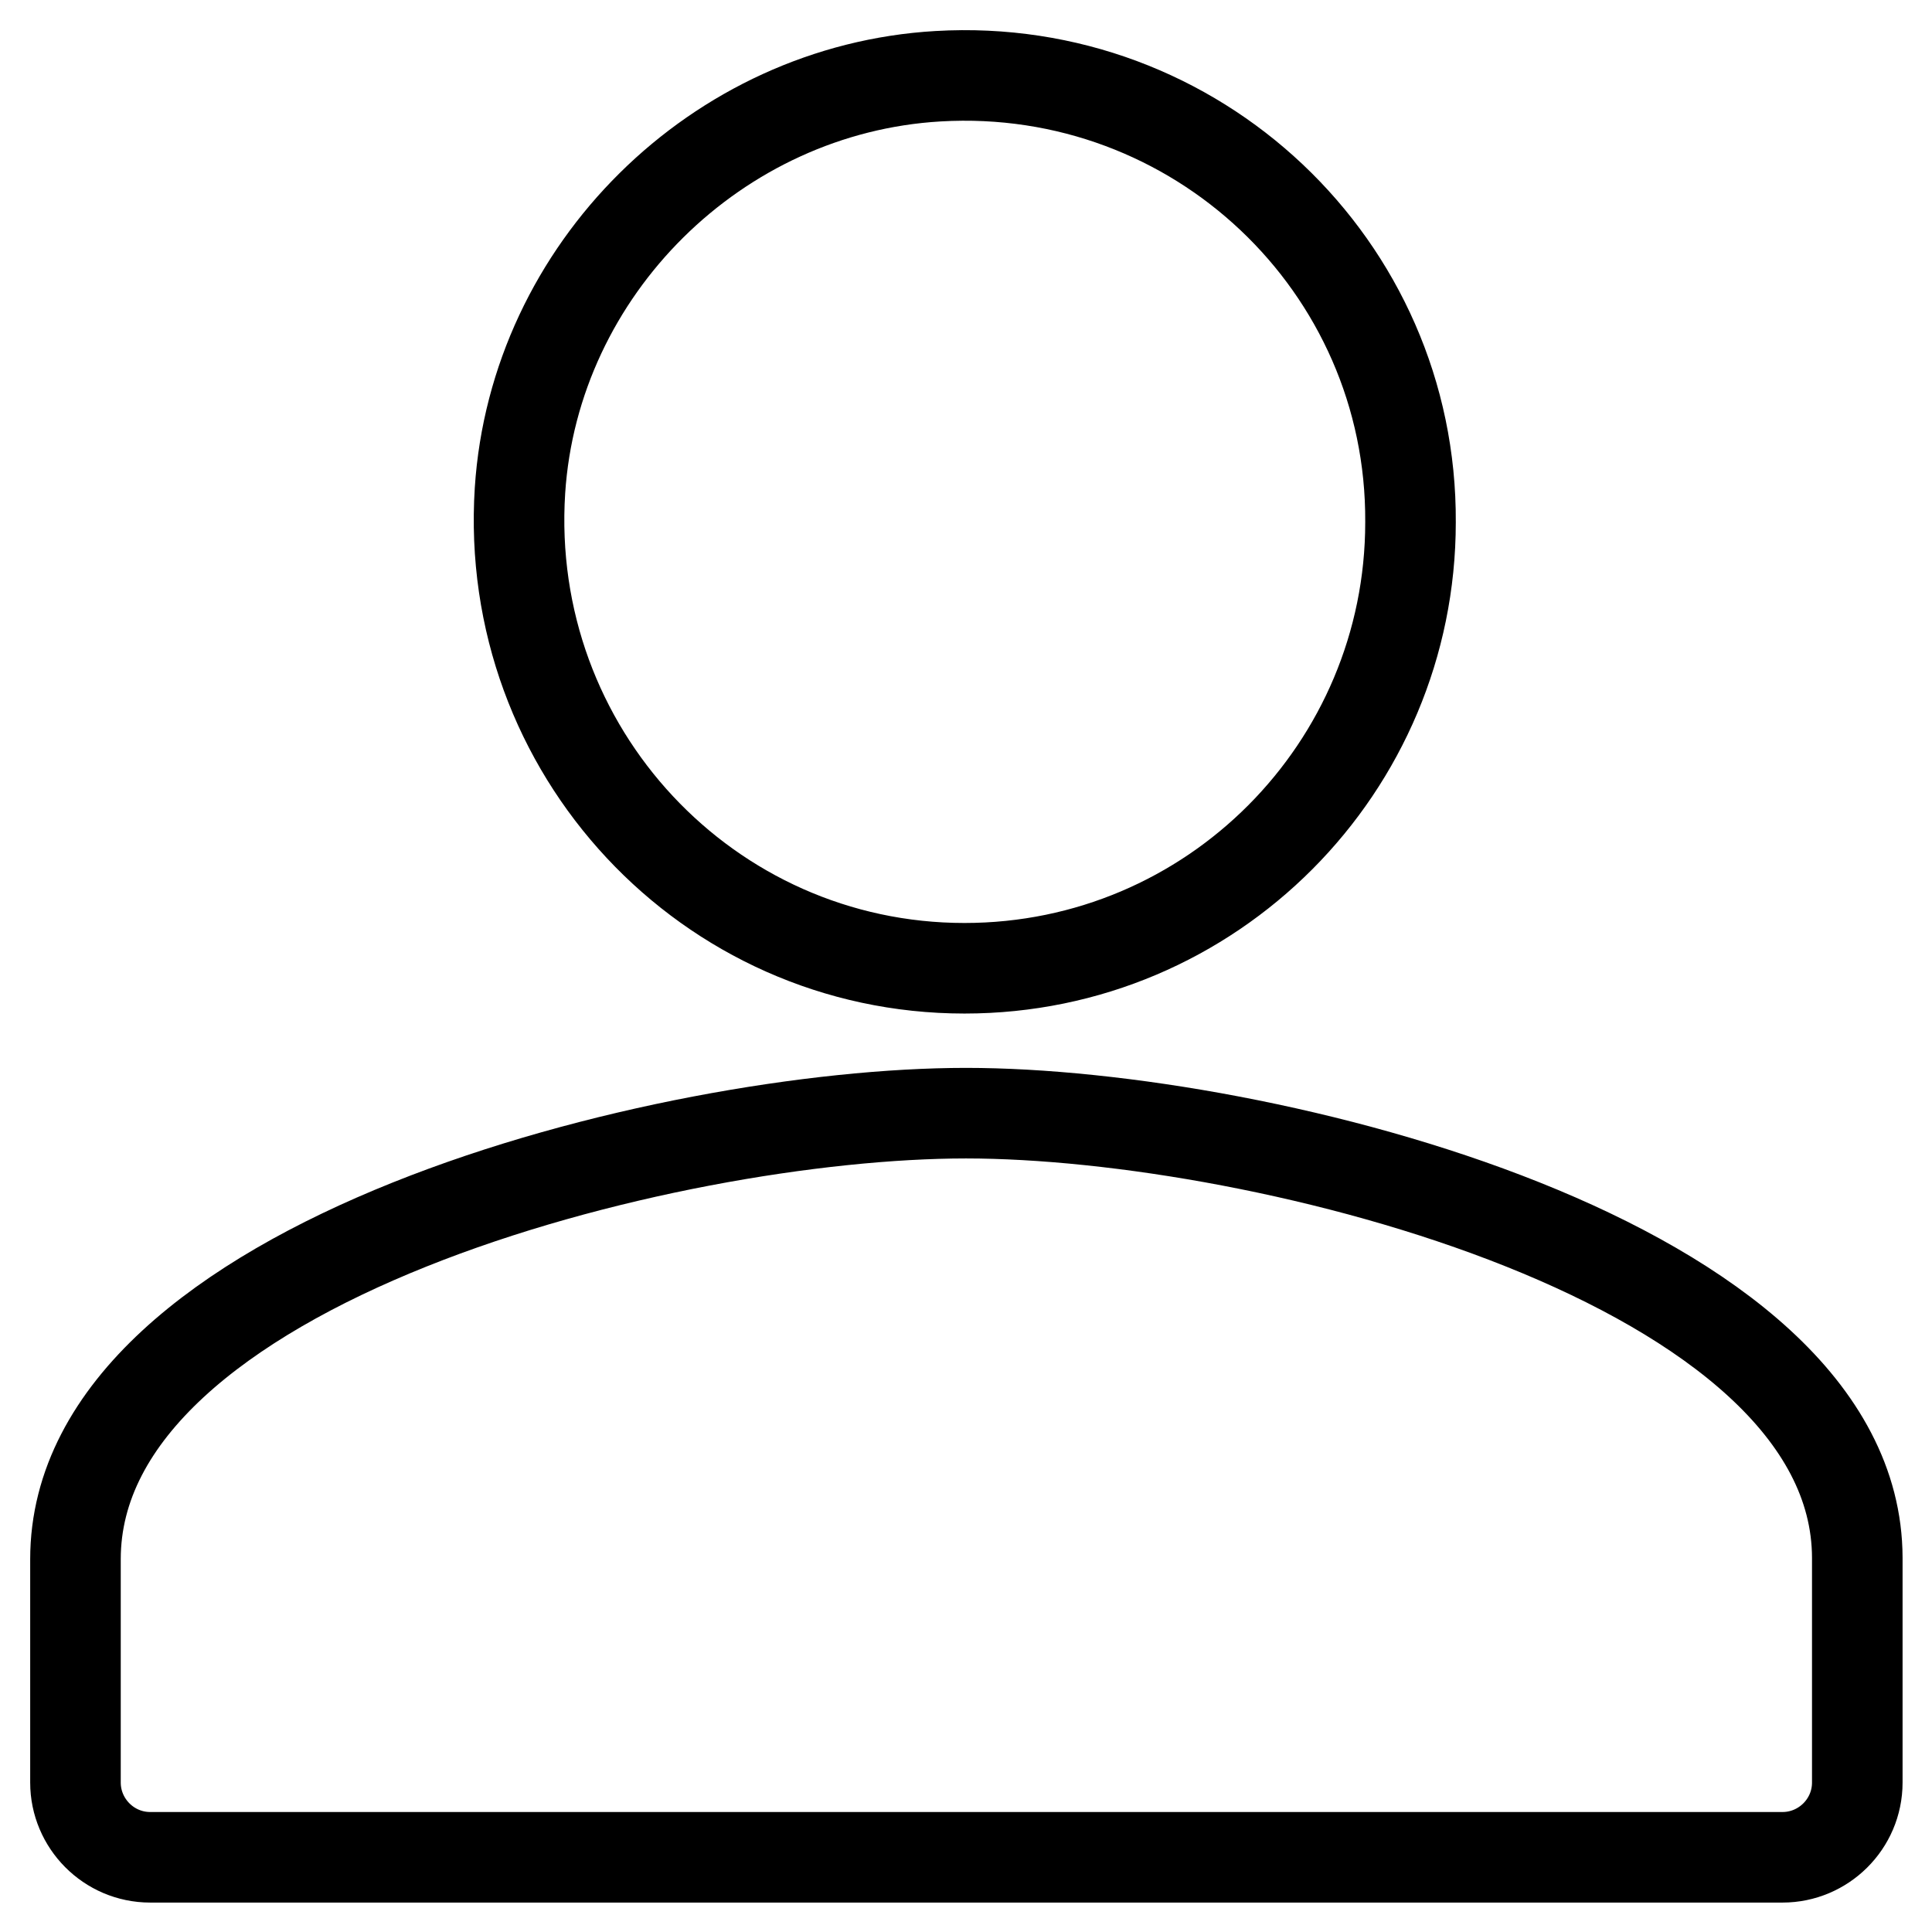
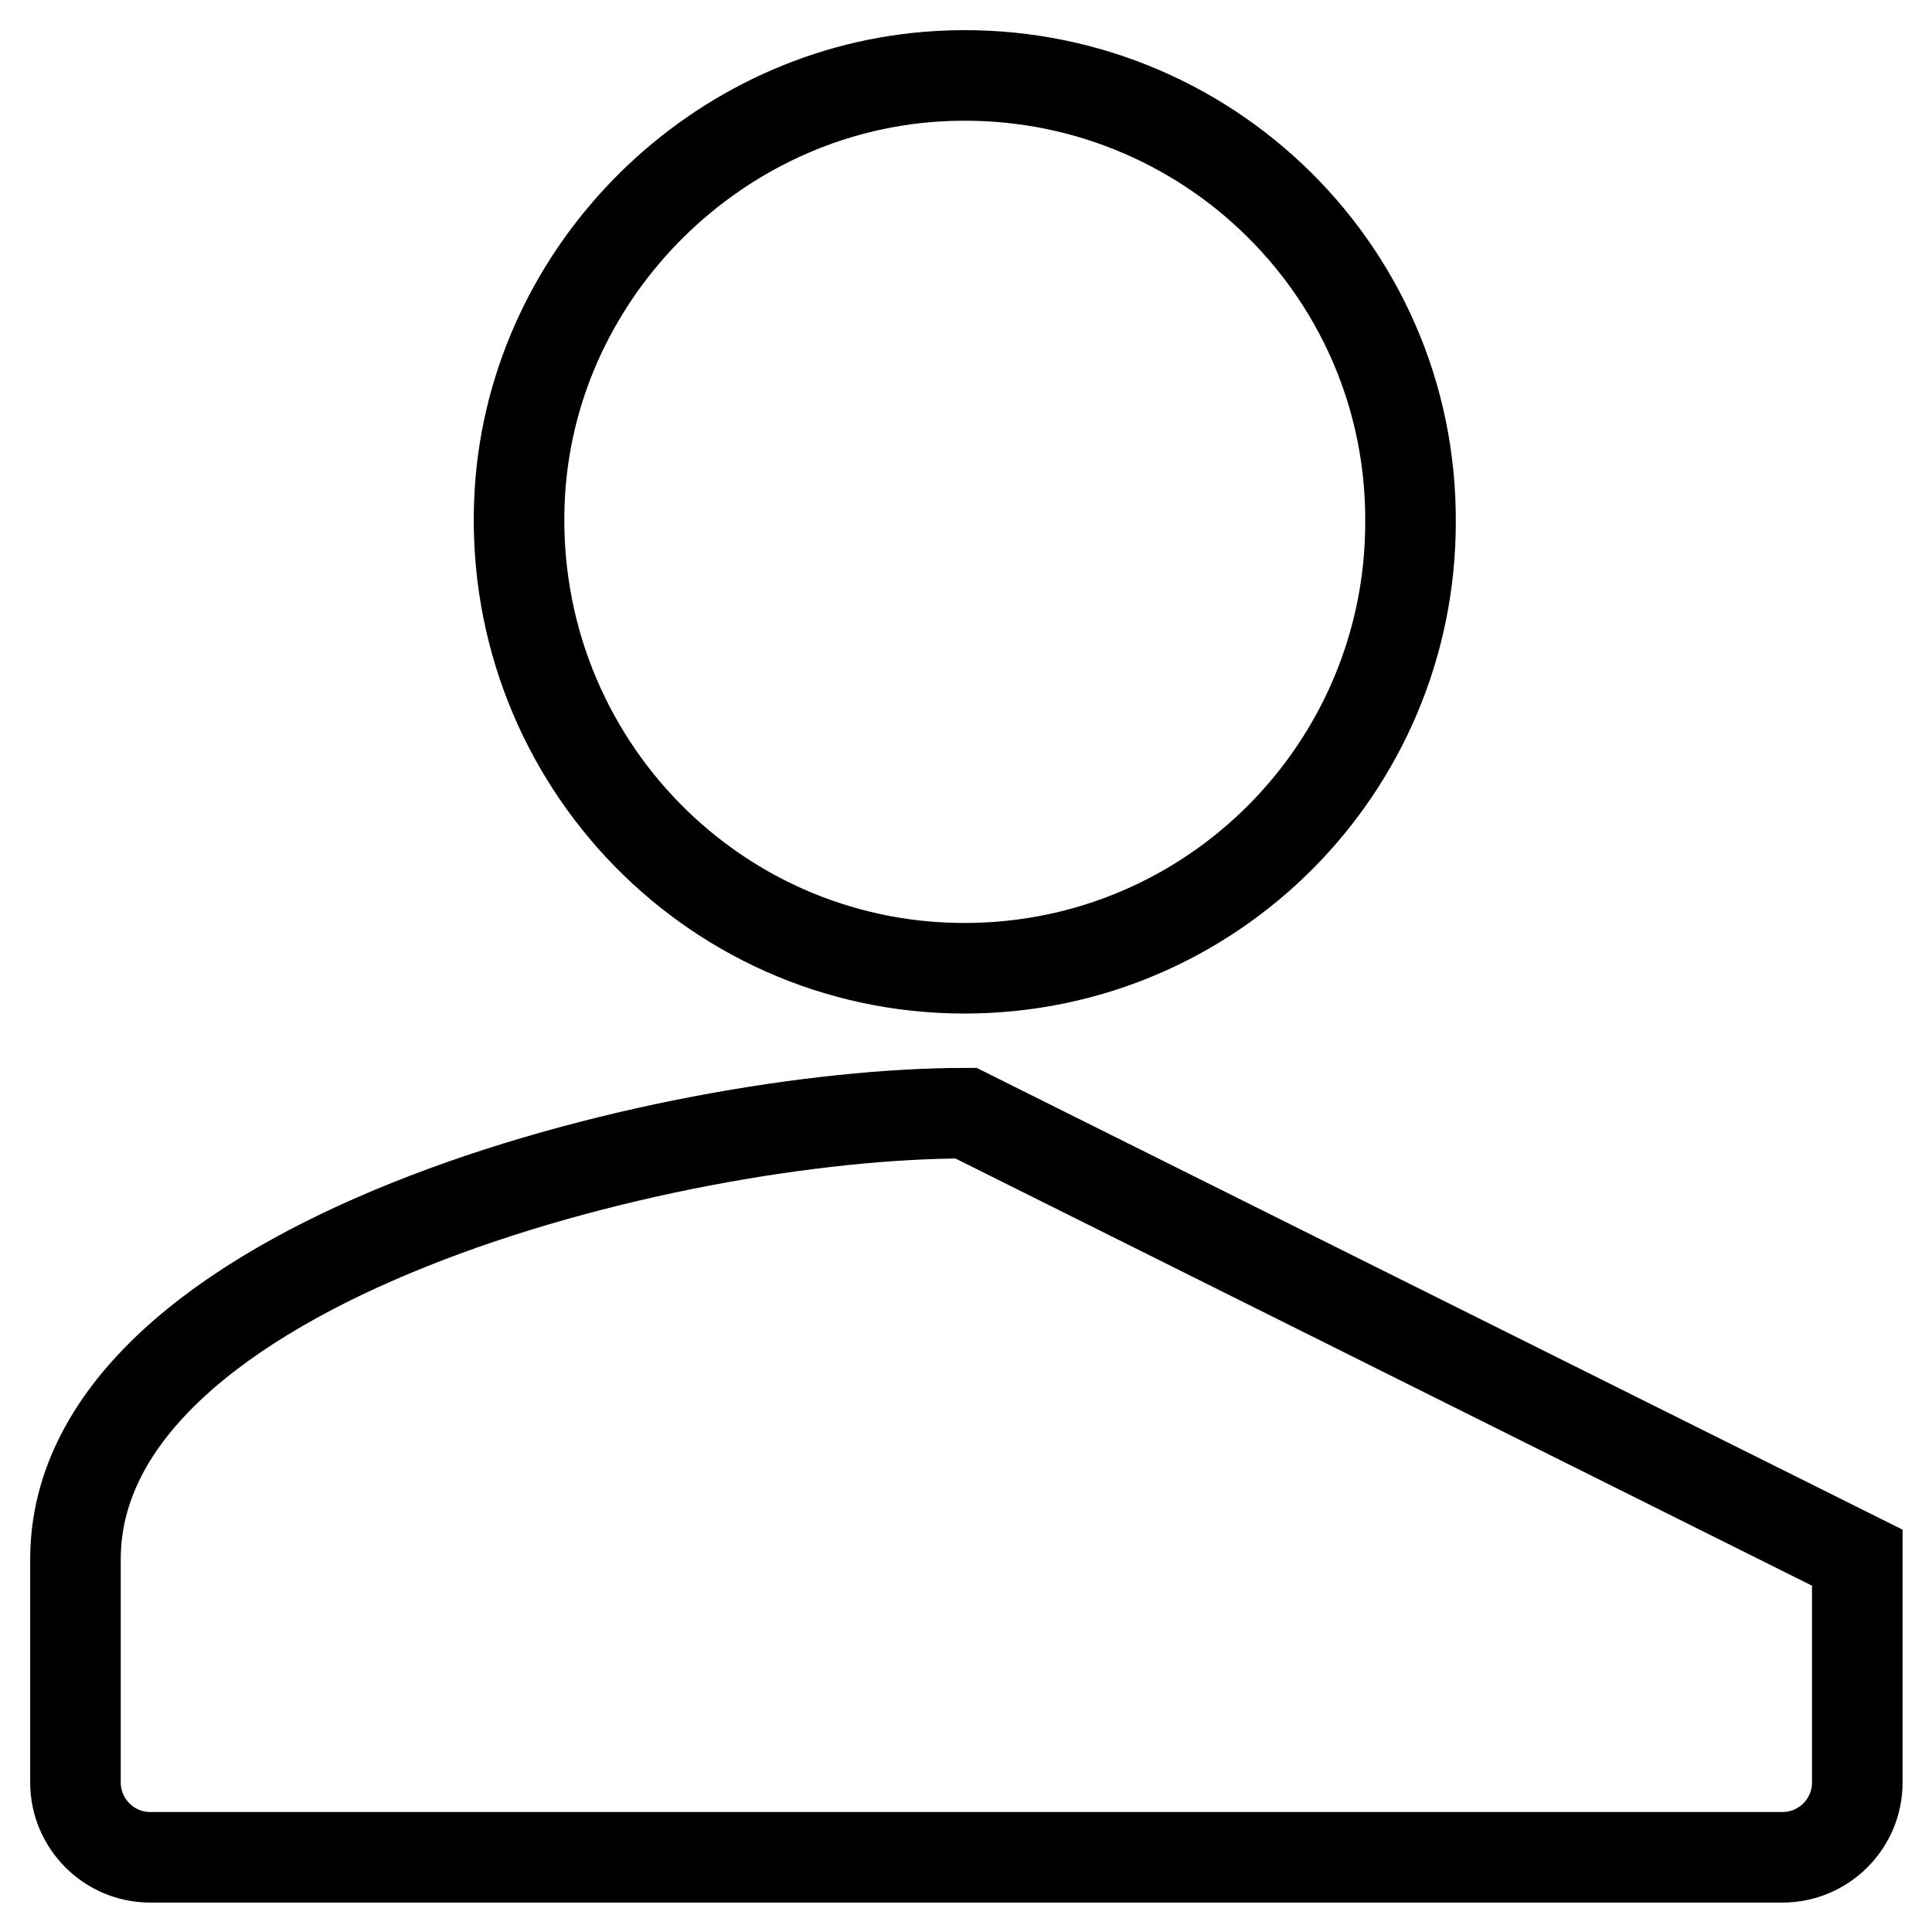
<svg xmlns="http://www.w3.org/2000/svg" version="1.1" x="0px" y="0px" viewBox="0 0 256 256" enable-background="new 0 0 256 256" xml:space="preserve">
  <g>
-     <path stroke-width="12" fill-opacity="0" stroke="#000000" d="M124.3,10.1C95,11.8,70.8,35.7,68.9,65c-2.2,34.5,24.9,63.3,58.9,63.3c32.8,0,59.1-26.6,59.1-59.1 C187.1,35.2,158.5,8.1,124.3,10.1z M128,147.5c-39.4,0-118,19.7-118,59.1v29.6c0,5.4,4.4,9.9,9.9,9.9h216.3c5.4,0,9.9-4.4,9.9-9.9 v-29.8C246,167.2,167.4,147.5,128,147.5z" />
+     <path stroke-width="12" fill-opacity="0" stroke="#000000" d="M124.3,10.1C95,11.8,70.8,35.7,68.9,65c-2.2,34.5,24.9,63.3,58.9,63.3c32.8,0,59.1-26.6,59.1-59.1 C187.1,35.2,158.5,8.1,124.3,10.1z M128,147.5c-39.4,0-118,19.7-118,59.1v29.6c0,5.4,4.4,9.9,9.9,9.9h216.3c5.4,0,9.9-4.4,9.9-9.9 v-29.8z" />
  </g>
</svg>